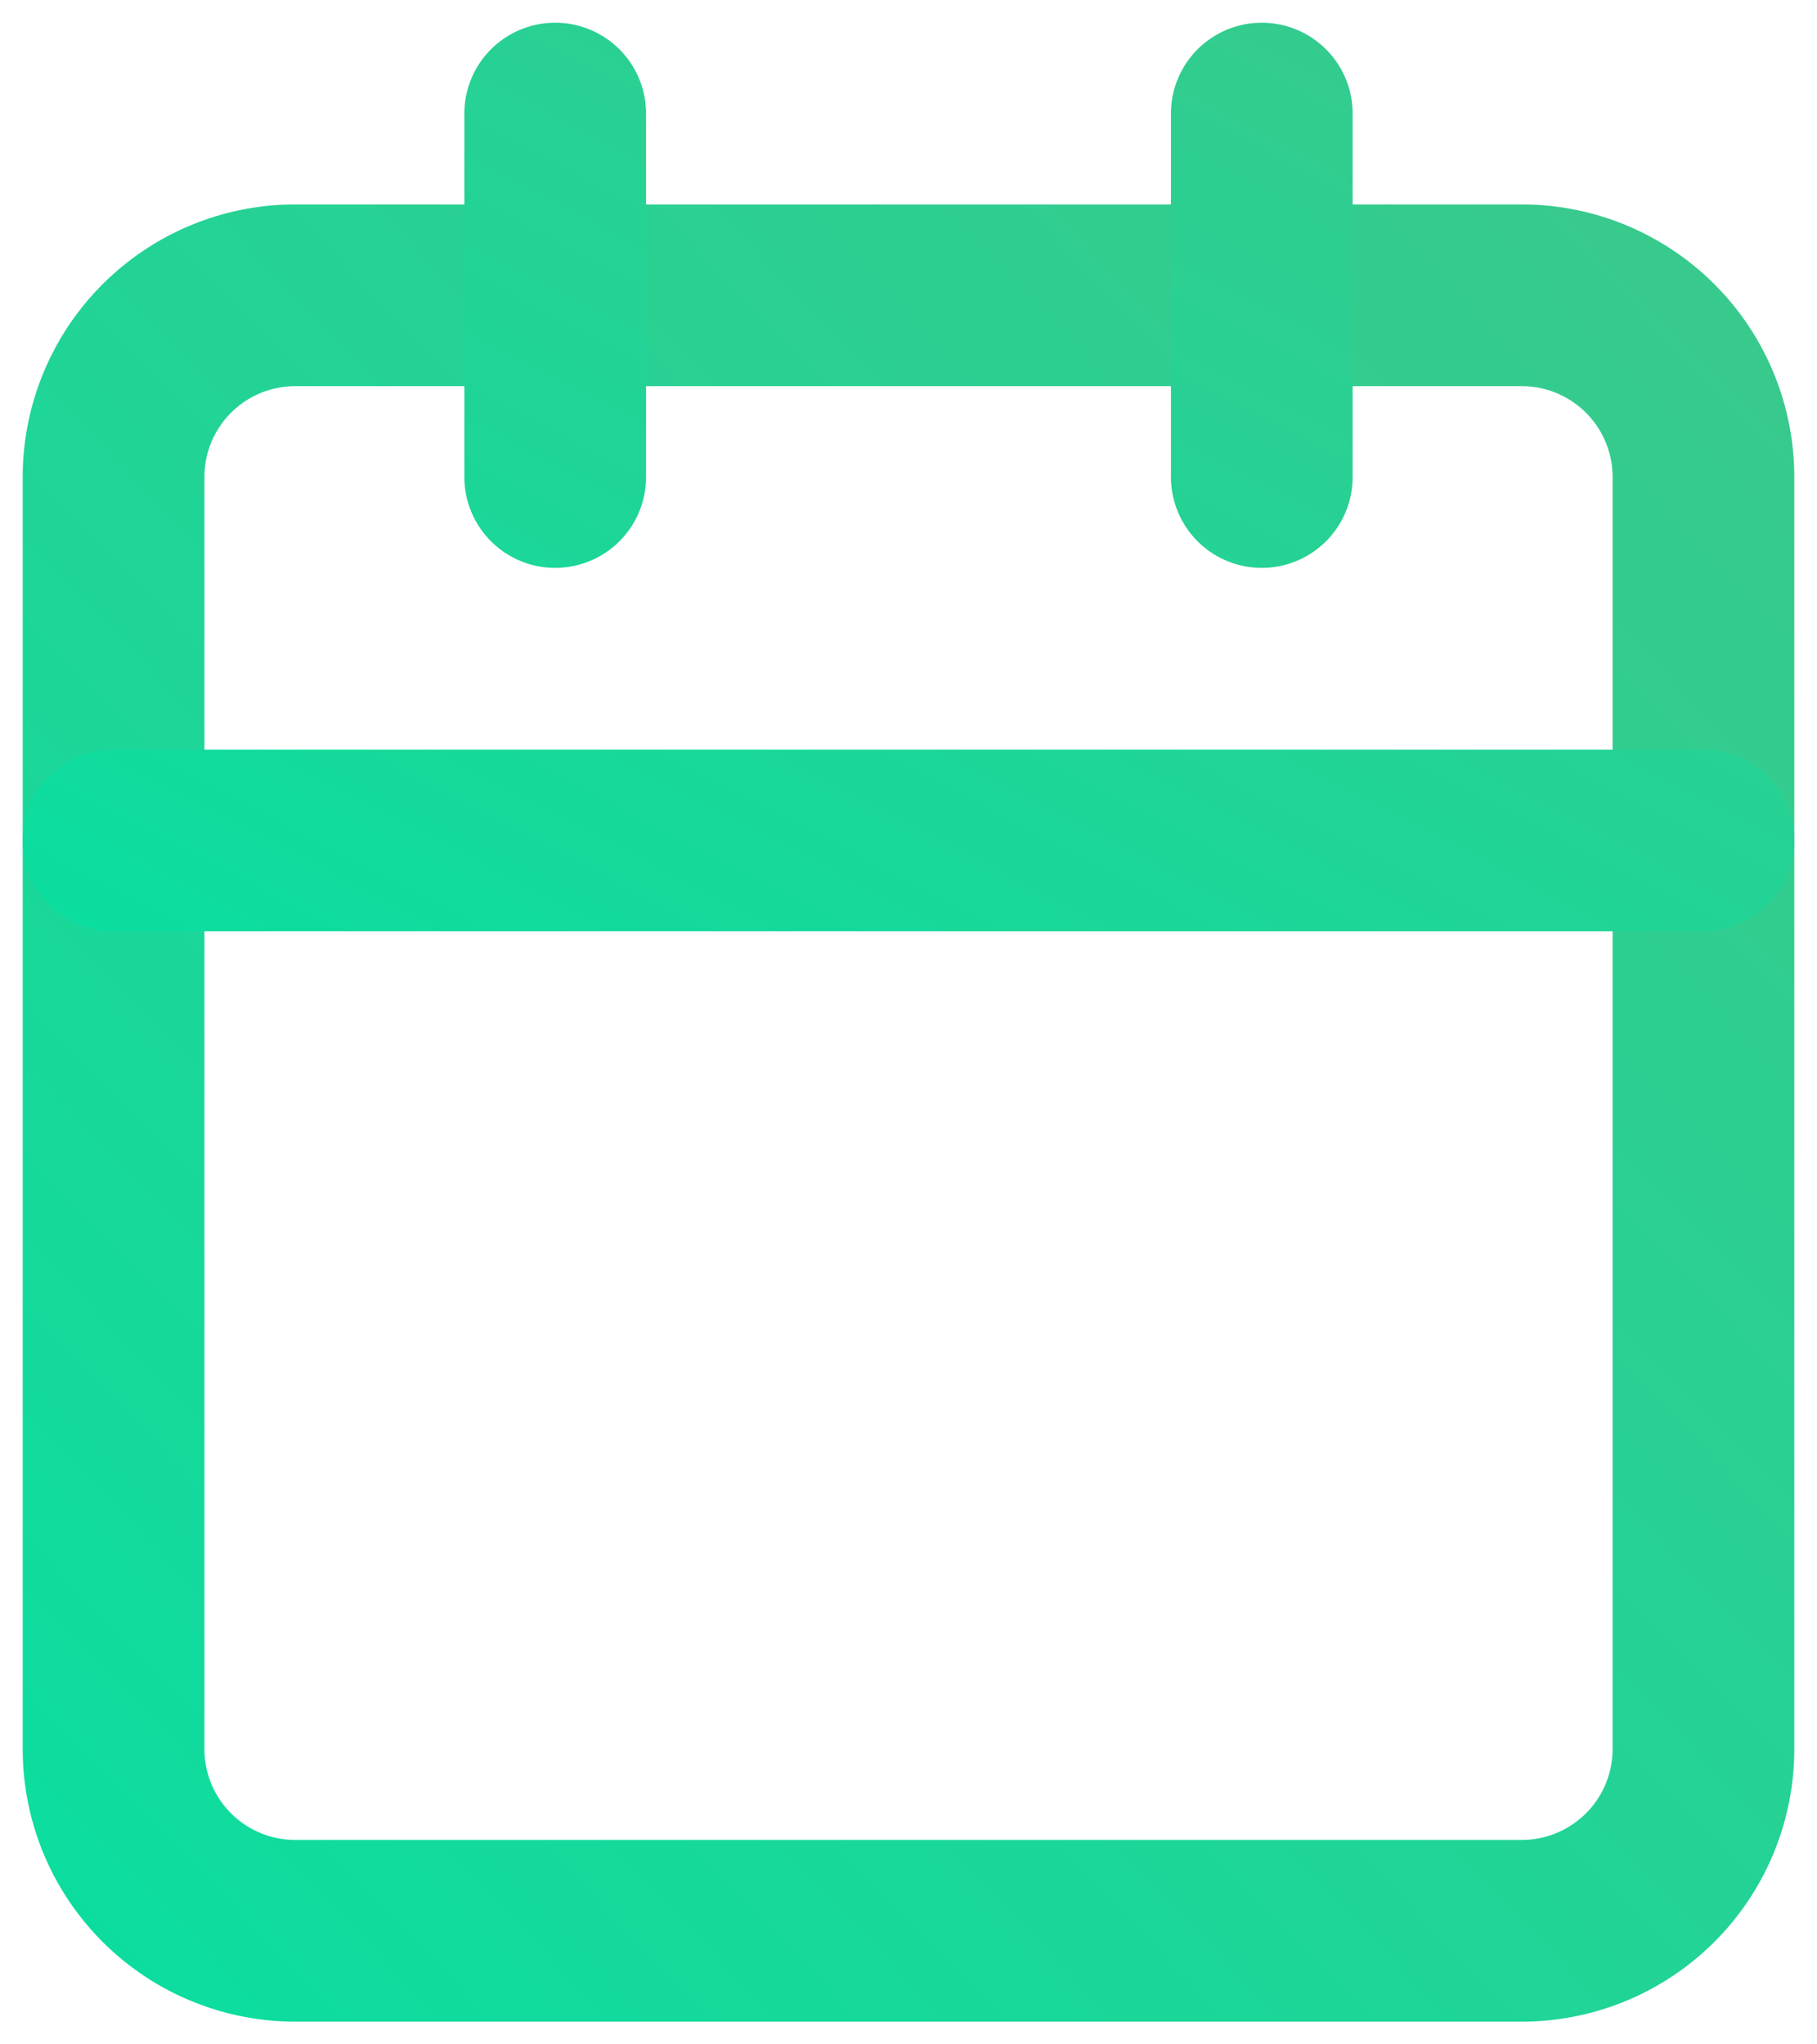
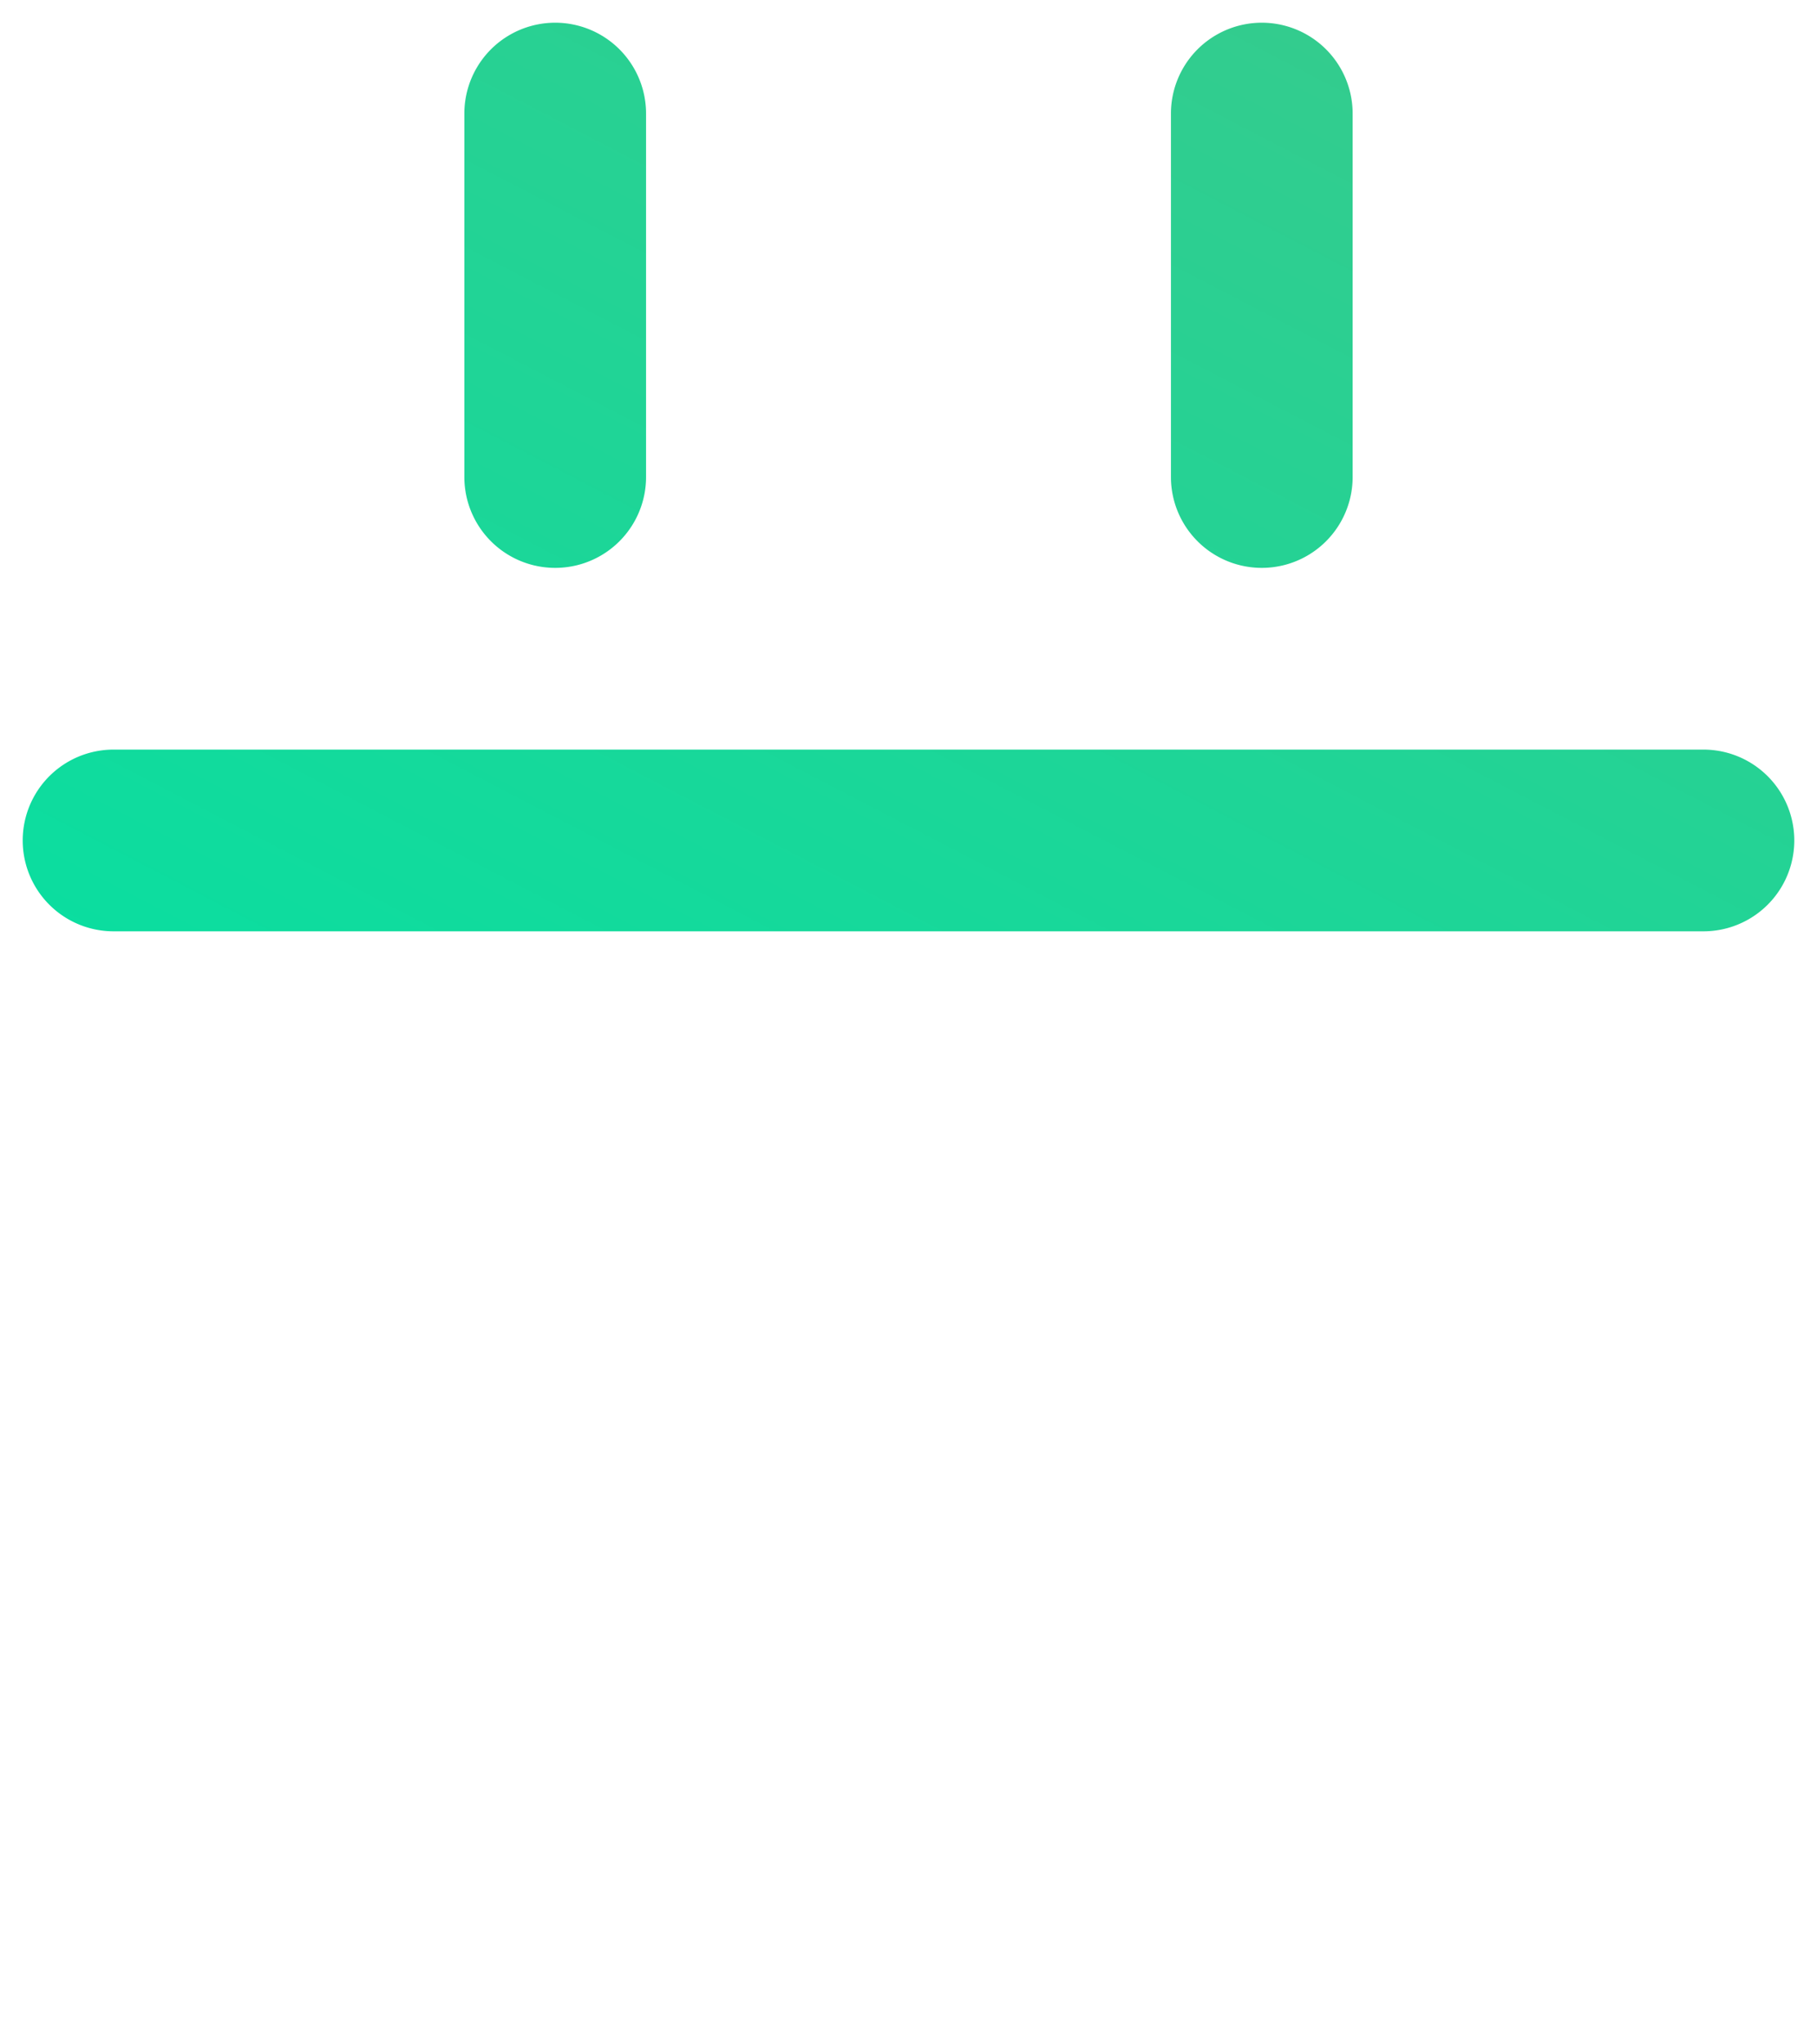
<svg xmlns="http://www.w3.org/2000/svg" width="16" height="18" viewBox="0 0 16 18">
  <title>calendar</title>
  <defs>
    <linearGradient x1="100%" y1="0%" x2="0%" y2="100%" id="a">
      <stop stop-color="#3AC98B" offset="0%" />
      <stop stop-color="#0ADEA0" offset="100%" />
    </linearGradient>
  </defs>
  <g transform="translate(-458 -513)" fill="url(#a)">
-     <path d="M460.6 516.4a.8.8 0 0 0-.8.8v11.2a.8.8 0 0 0 .8.8h10.8a.8.8 0 0 0 .8-.8v-11.2a.8.8 0 0 0-.8-.8h-10.8zm0-1.6h10.8a2.4 2.4 0 0 1 2.4 2.4v11.2a2.4 2.4 0 0 1-2.4 2.4h-10.8a2.4 2.4 0 0 1-2.4-2.4v-11.2a2.4 2.4 0 0 1 2.4-2.4z" />
    <path d="M468.311 514a.8.8 0 1 1 1.6 0v3.2a.8.8 0 0 1-1.6 0V514zm-6.222 0a.8.8 0 0 1 1.6 0v3.2a.8.8 0 0 1-1.6 0V514zM459 521.2a.8.8 0 0 1 0-1.6h14a.8.8 0 1 1 0 1.6h-14z" />
  </g>
</svg>